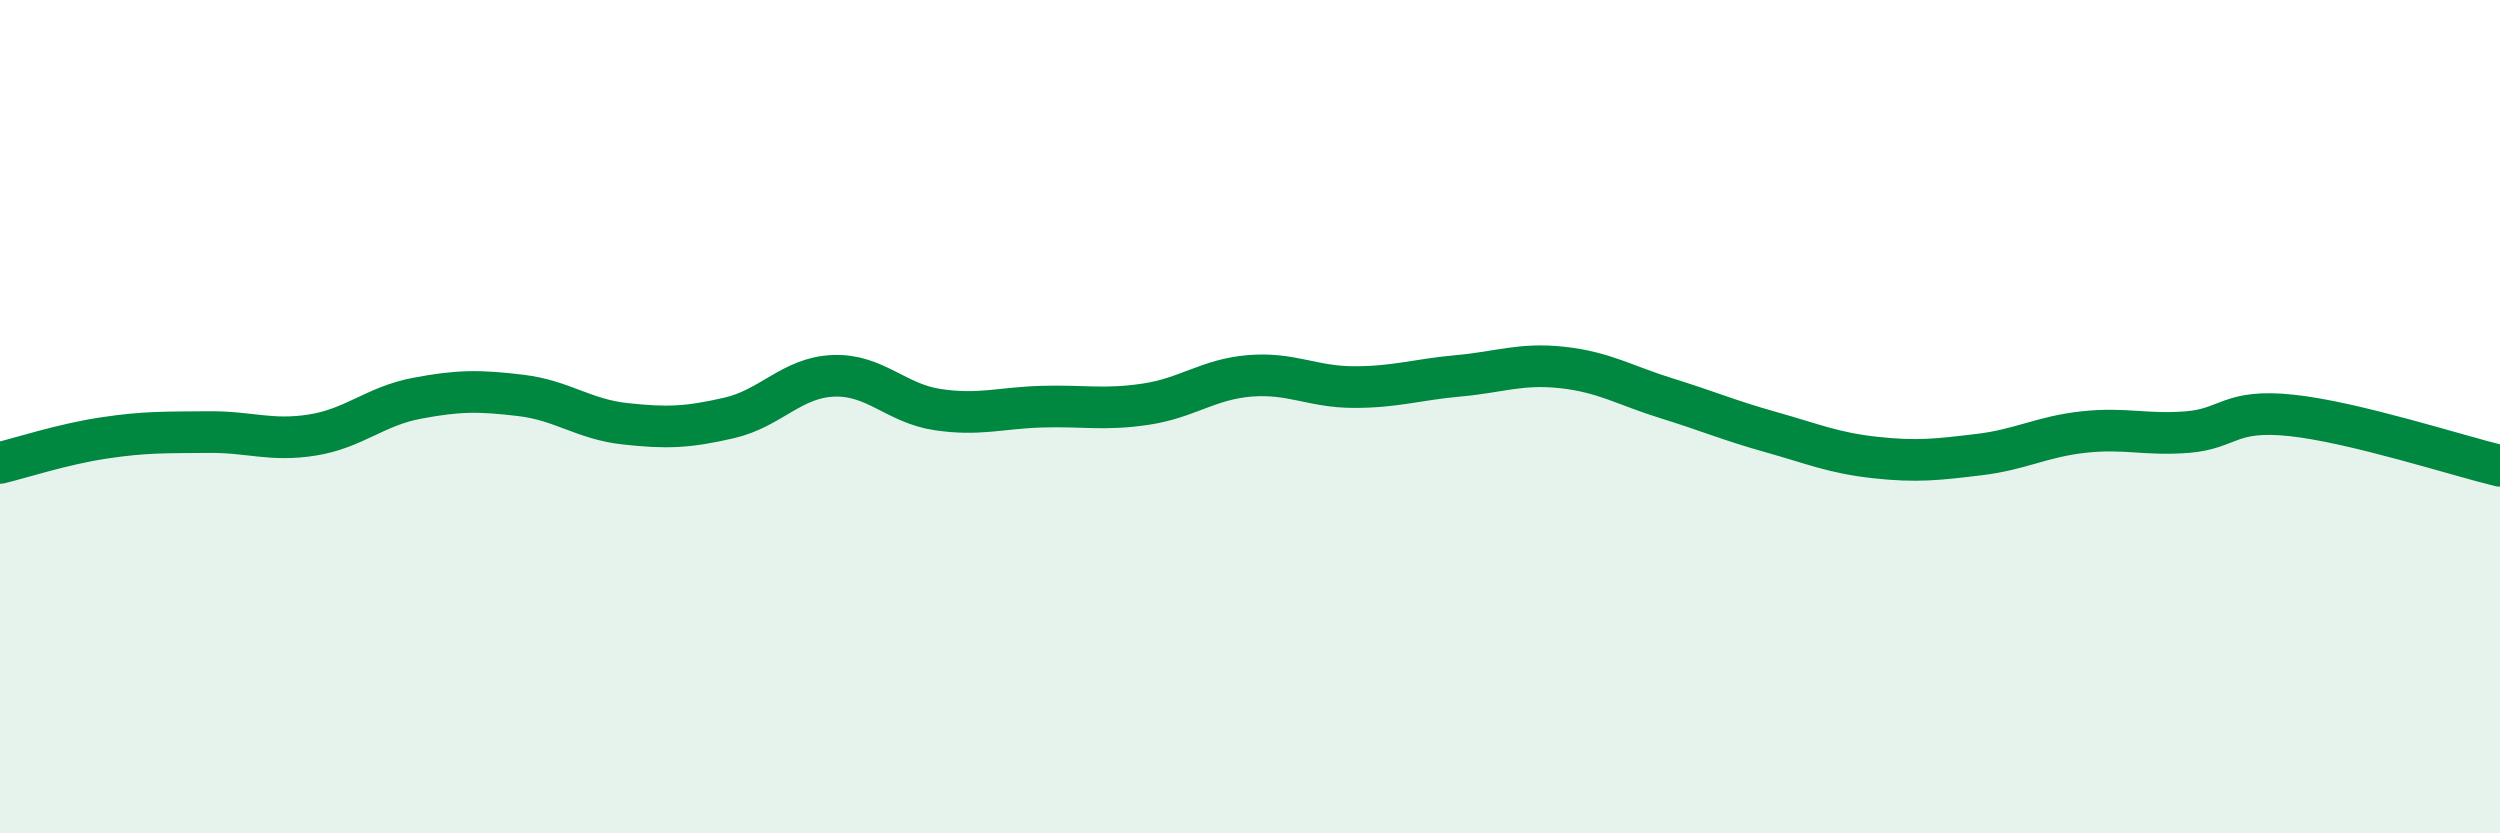
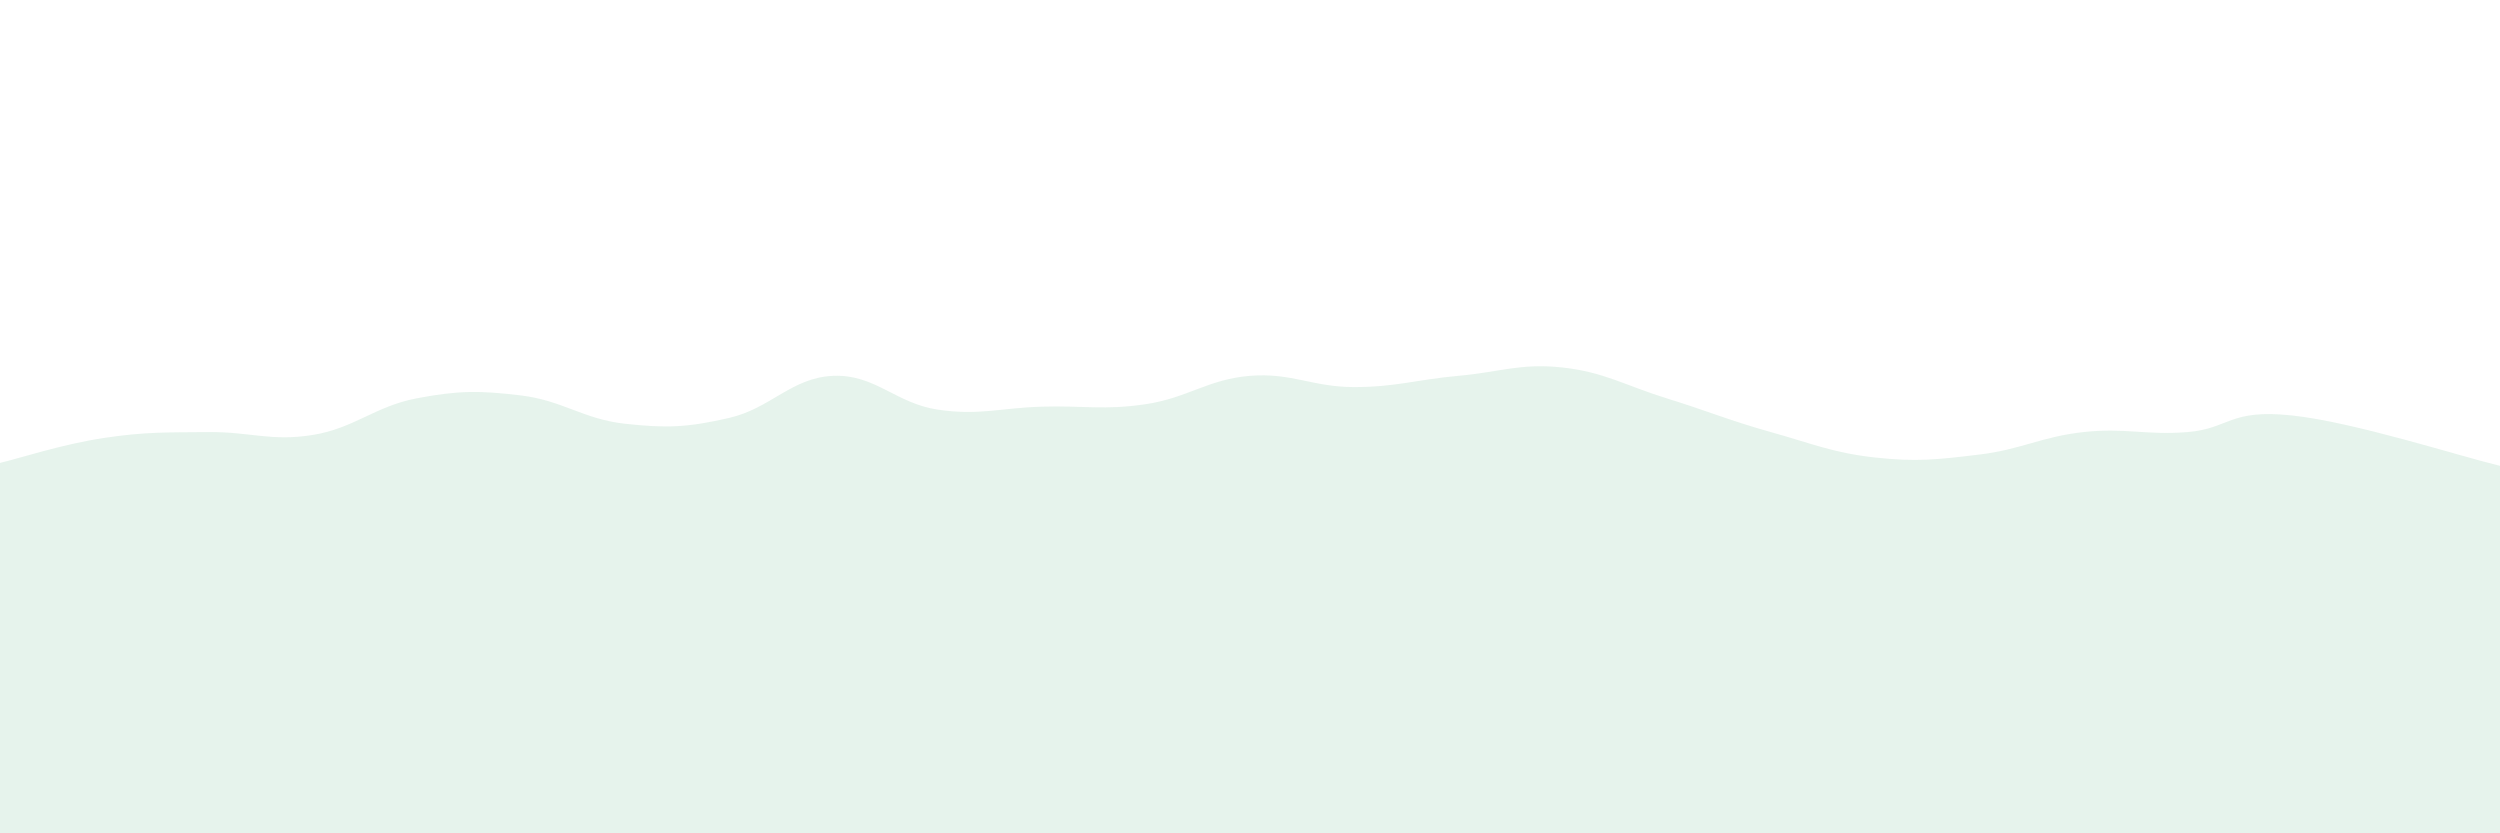
<svg xmlns="http://www.w3.org/2000/svg" width="60" height="20" viewBox="0 0 60 20">
  <path d="M 0,11.11 C 0.5,10.99 1.5,10.66 2.5,10.51 C 3.5,10.36 4,10.38 5,10.37 C 6,10.36 6.5,10.6 7.5,10.44 C 8.5,10.28 9,9.75 10,9.56 C 11,9.37 11.5,9.37 12.5,9.49 C 13.5,9.61 14,10.06 15,10.17 C 16,10.28 16.5,10.26 17.5,10.03 C 18.5,9.8 19,9.06 20,9.02 C 21,8.98 21.5,9.68 22.5,9.83 C 23.5,9.98 24,9.79 25,9.76 C 26,9.73 26.5,9.85 27.5,9.7 C 28.5,9.55 29,9.1 30,9.02 C 31,8.94 31.5,9.29 32.5,9.29 C 33.5,9.29 34,9.11 35,9.02 C 36,8.93 36.5,8.71 37.5,8.82 C 38.5,8.93 39,9.25 40,9.56 C 41,9.87 41.5,10.09 42.5,10.37 C 43.5,10.65 44,10.87 45,10.98 C 46,11.09 46.5,11.03 47.5,10.91 C 48.5,10.79 49,10.48 50,10.37 C 51,10.26 51.5,10.45 52.5,10.37 C 53.5,10.29 53.5,9.81 55,9.97 C 56.5,10.13 59,10.94 60,11.18L60 20L0 20Z" fill="#008740" opacity="0.1" stroke-linecap="round" stroke-linejoin="round" />
-   <path d="M 0,11.11 C 0.5,10.99 1.5,10.66 2.5,10.51 C 3.5,10.36 4,10.38 5,10.37 C 6,10.36 6.5,10.6 7.5,10.44 C 8.5,10.28 9,9.75 10,9.56 C 11,9.37 11.5,9.37 12.5,9.49 C 13.5,9.61 14,10.06 15,10.17 C 16,10.28 16.5,10.26 17.5,10.03 C 18.5,9.8 19,9.06 20,9.02 C 21,8.98 21.5,9.68 22.5,9.83 C 23.5,9.98 24,9.79 25,9.76 C 26,9.73 26.5,9.85 27.5,9.7 C 28.5,9.55 29,9.1 30,9.02 C 31,8.94 31.5,9.29 32.5,9.29 C 33.5,9.29 34,9.11 35,9.02 C 36,8.93 36.5,8.71 37.5,8.82 C 38.5,8.93 39,9.25 40,9.56 C 41,9.87 41.5,10.09 42.5,10.37 C 43.5,10.65 44,10.87 45,10.98 C 46,11.09 46.5,11.03 47.5,10.91 C 48.5,10.79 49,10.48 50,10.37 C 51,10.26 51.5,10.45 52.5,10.37 C 53.5,10.29 53.5,9.81 55,9.97 C 56.5,10.13 59,10.94 60,11.18" stroke="#008740" stroke-width="1" fill="none" stroke-linecap="round" stroke-linejoin="round" />
</svg>